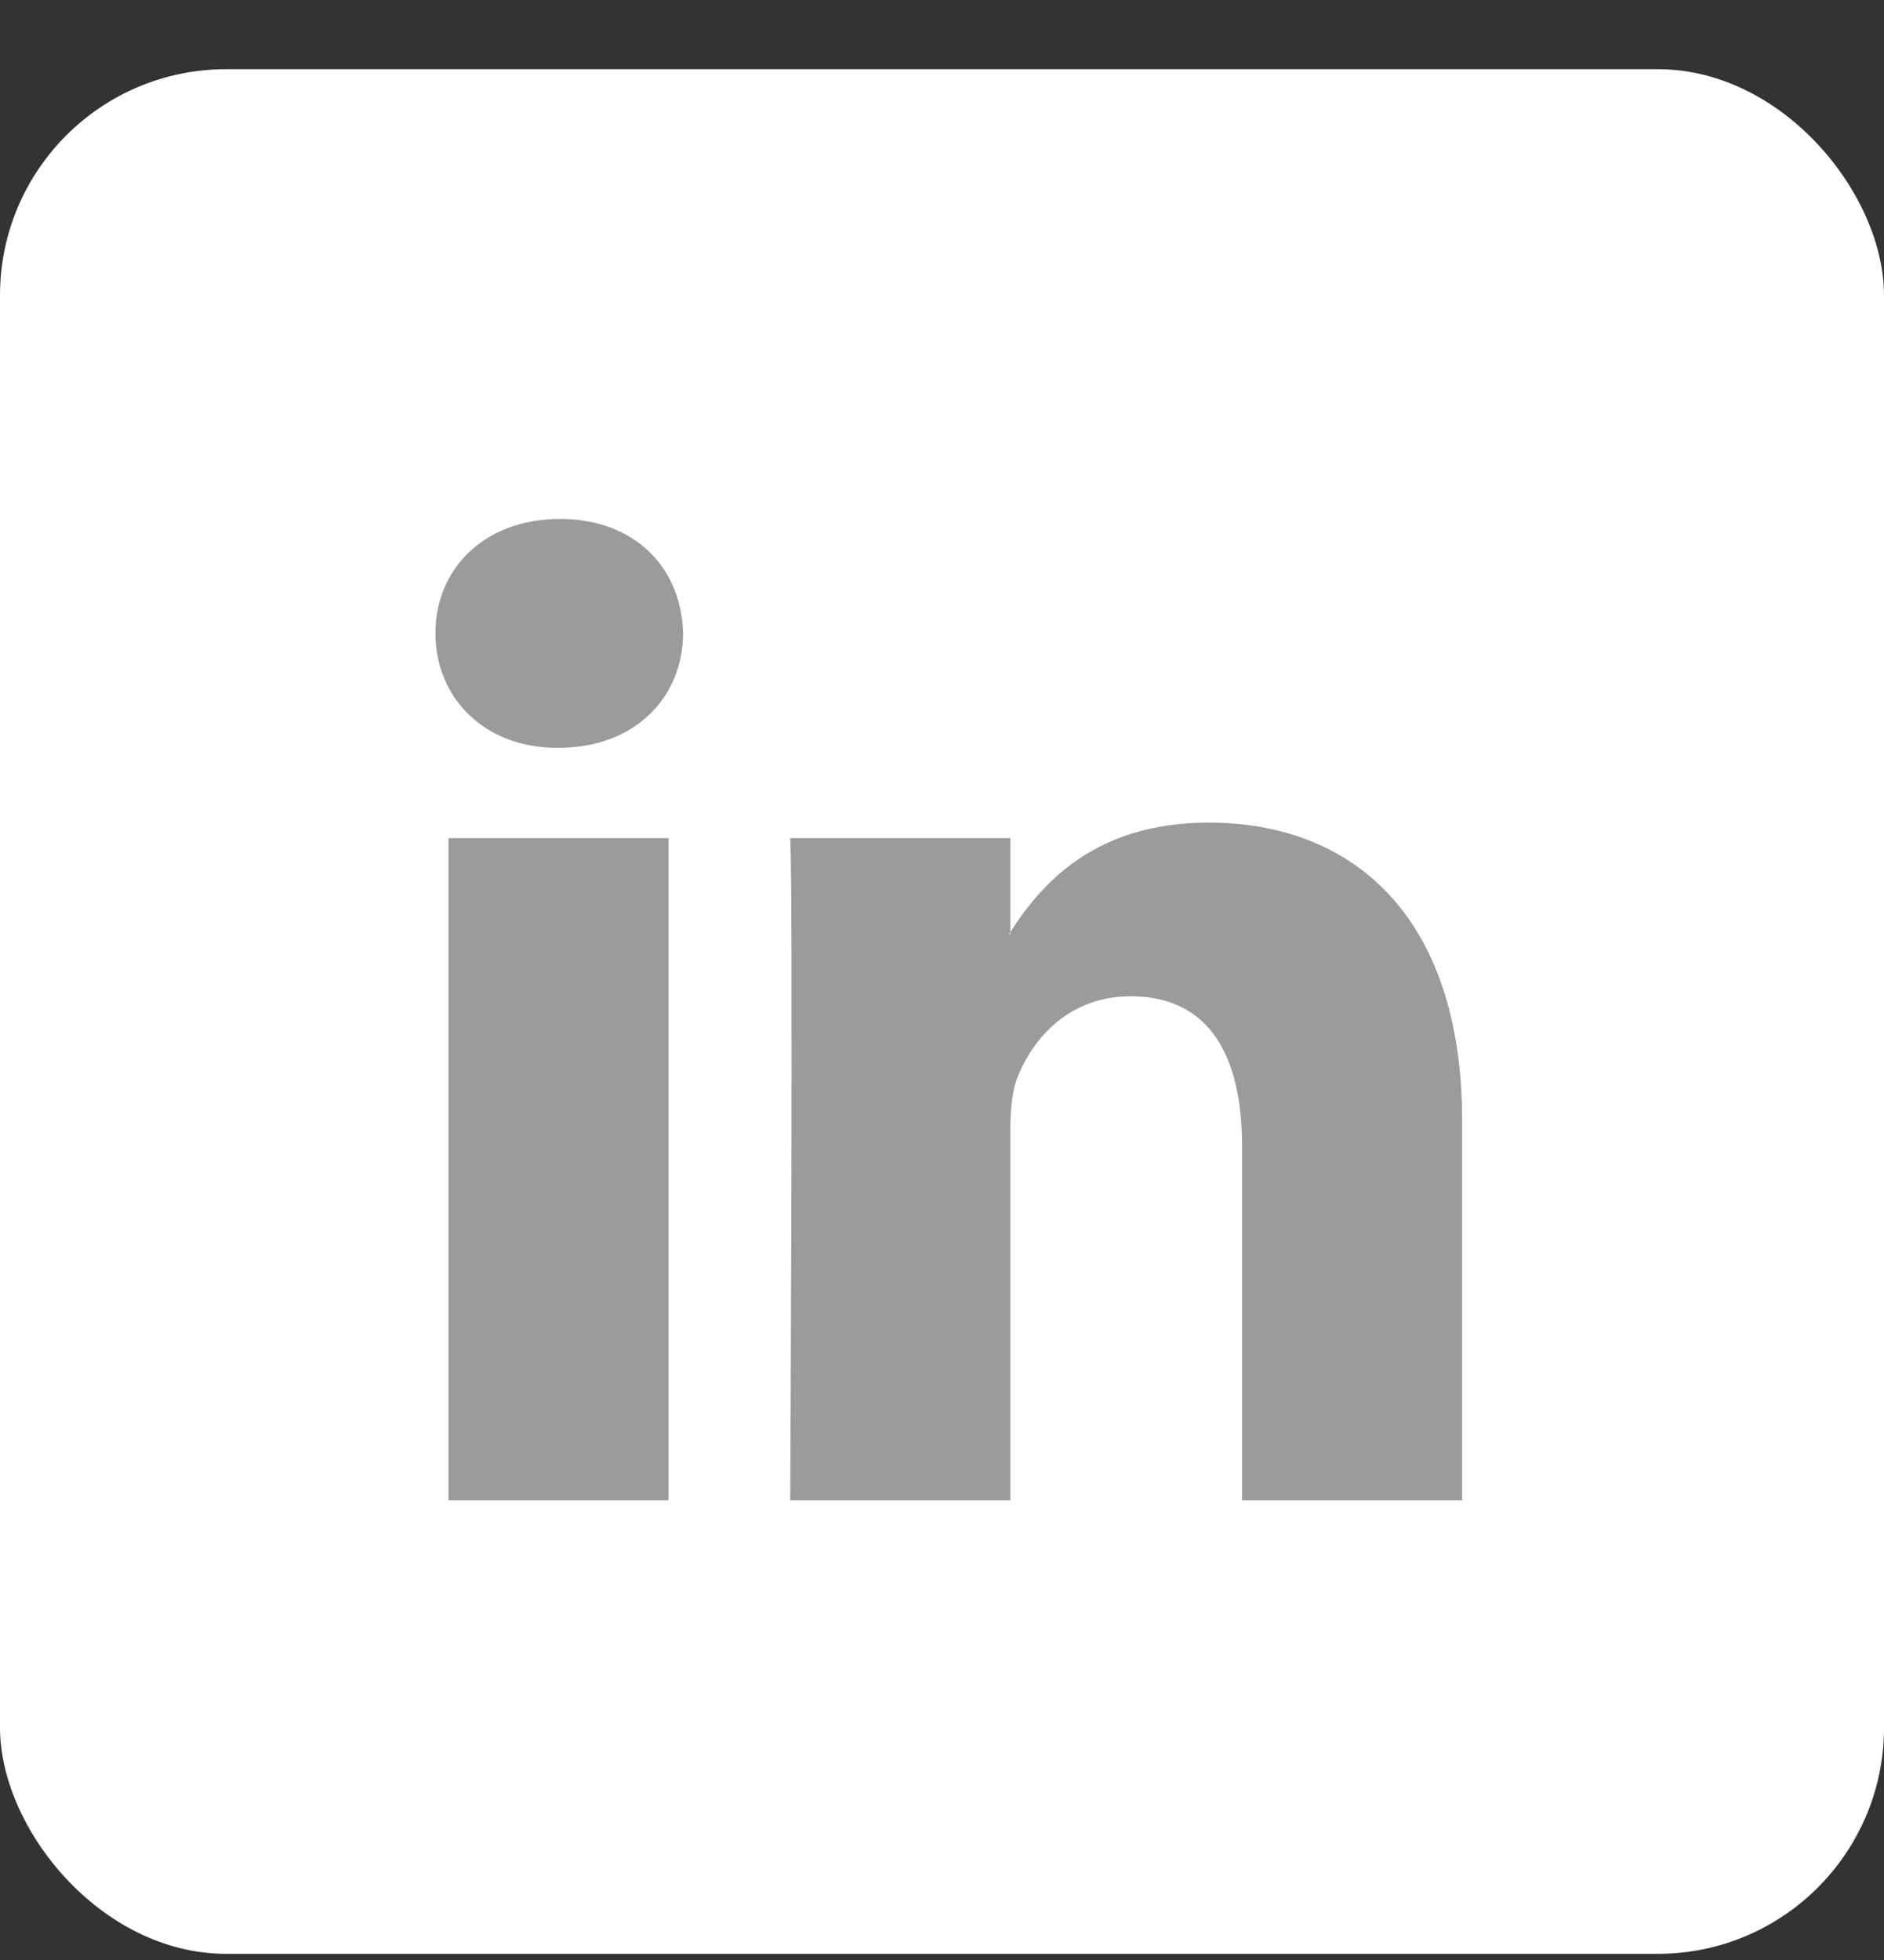
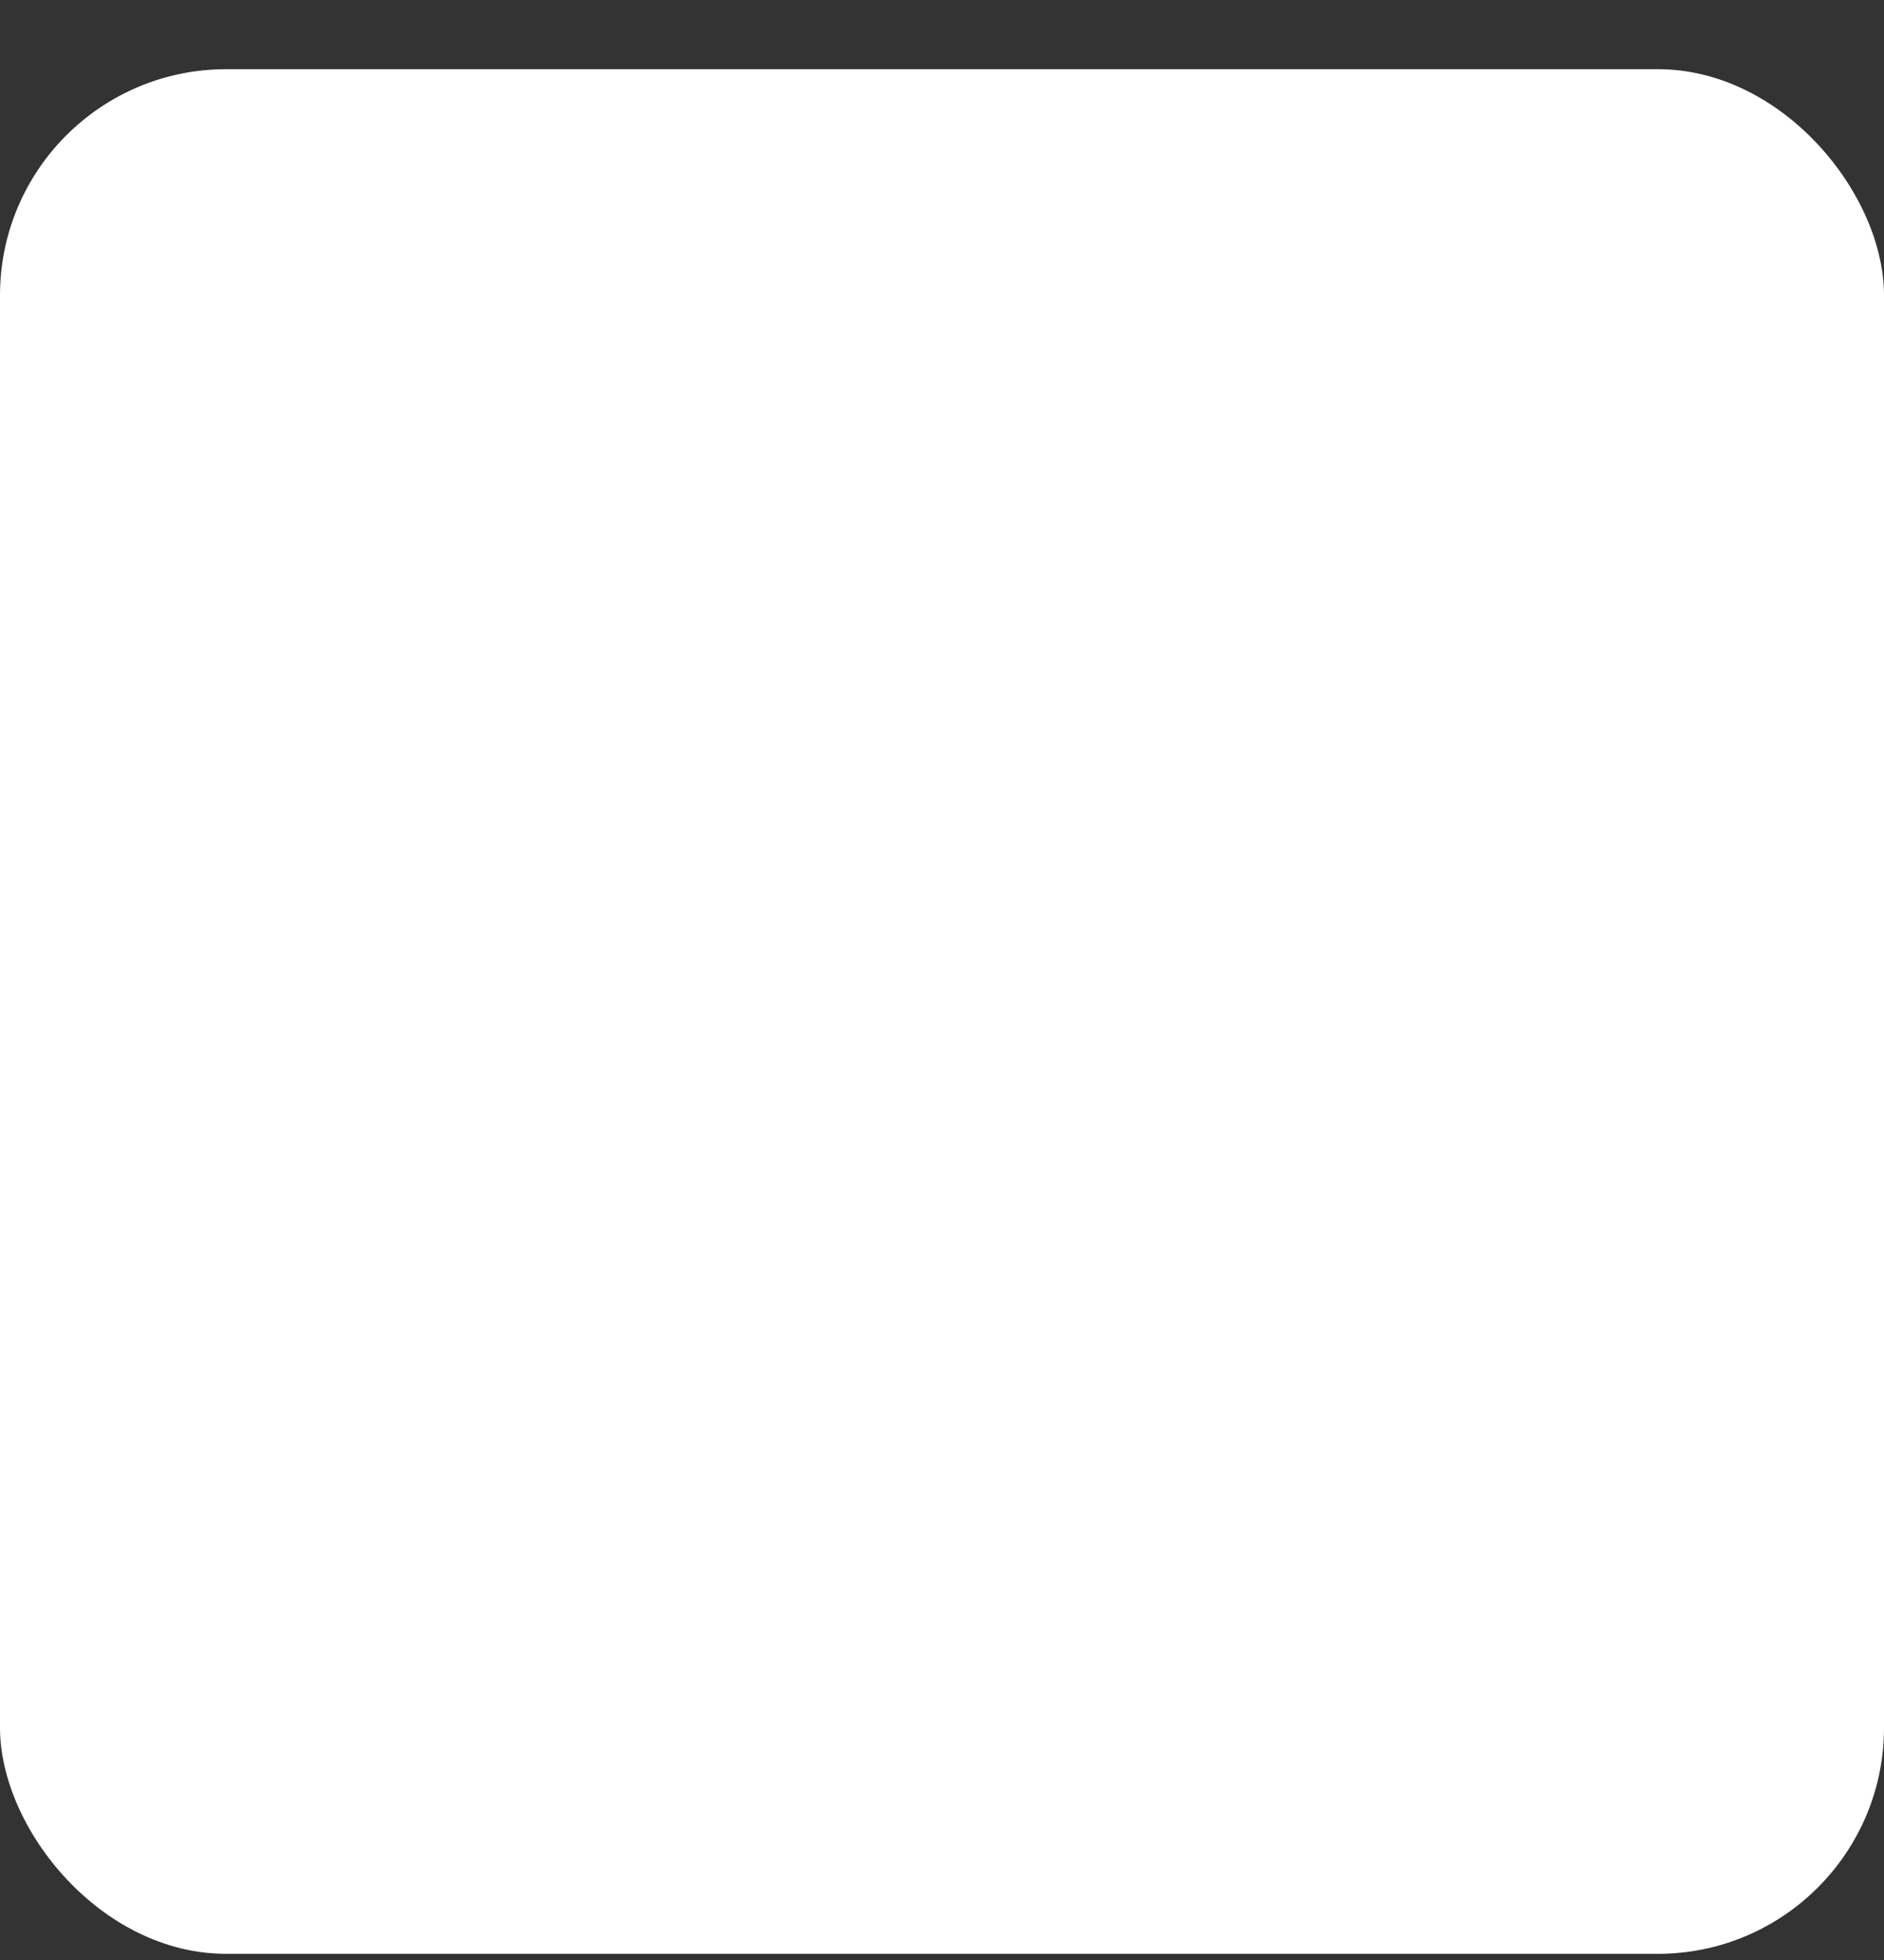
<svg xmlns="http://www.w3.org/2000/svg" width="25px" height="26px" viewBox="0 0 25 26" version="1.1">
  <rect x="0" y="0" width="25" height="26" fill="#333333" stroke="none" />
  <title>company-linkedin-white</title>
  <desc>Created with Sketch.</desc>
  <g id="Symbols" stroke="none" stroke-width="1" fill="none" fill-rule="evenodd">
    <g id="icon-/-company-/-linkedin-white">
      <g transform="translate(0, 0.918)">
        <rect id="shape" fill="#FFFFFF" x="0" y="0" width="25" height="25" rx="3" />
-         <path d="M19.402,13.947 L19.402,18.984 L16.482,18.984 L16.482,14.285 C16.482,13.104 16.059,12.298 15.003,12.298 C14.196,12.298 13.716,12.841 13.504,13.367 C13.427,13.554 13.407,13.816 13.407,14.079 L13.407,18.984 L10.486,18.984 C10.486,18.984 10.526,11.025 10.486,10.2 L13.407,10.2 L13.407,11.445 C13.401,11.454 13.394,11.465 13.388,11.474 L13.407,11.474 L13.407,11.445 C13.795,10.847 14.488,9.994 16.039,9.994 C17.961,9.994 19.402,11.249 19.402,13.947 Z M7.431,5.966 C6.432,5.966 5.778,6.621 5.778,7.483 C5.778,8.326 6.413,9.002 7.392,9.002 L7.412,9.002 C8.43,9.002 9.064,8.326 9.064,7.483 C9.045,6.621 8.43,5.966 7.431,5.966 Z M5.952,18.984 L8.871,18.984 L8.871,10.2 L5.952,10.2 L5.952,18.984 Z" id="LinkedIn" fill="#9B9B9B" fill-rule="nonzero" />
      </g>
    </g>
  </g>
</svg>